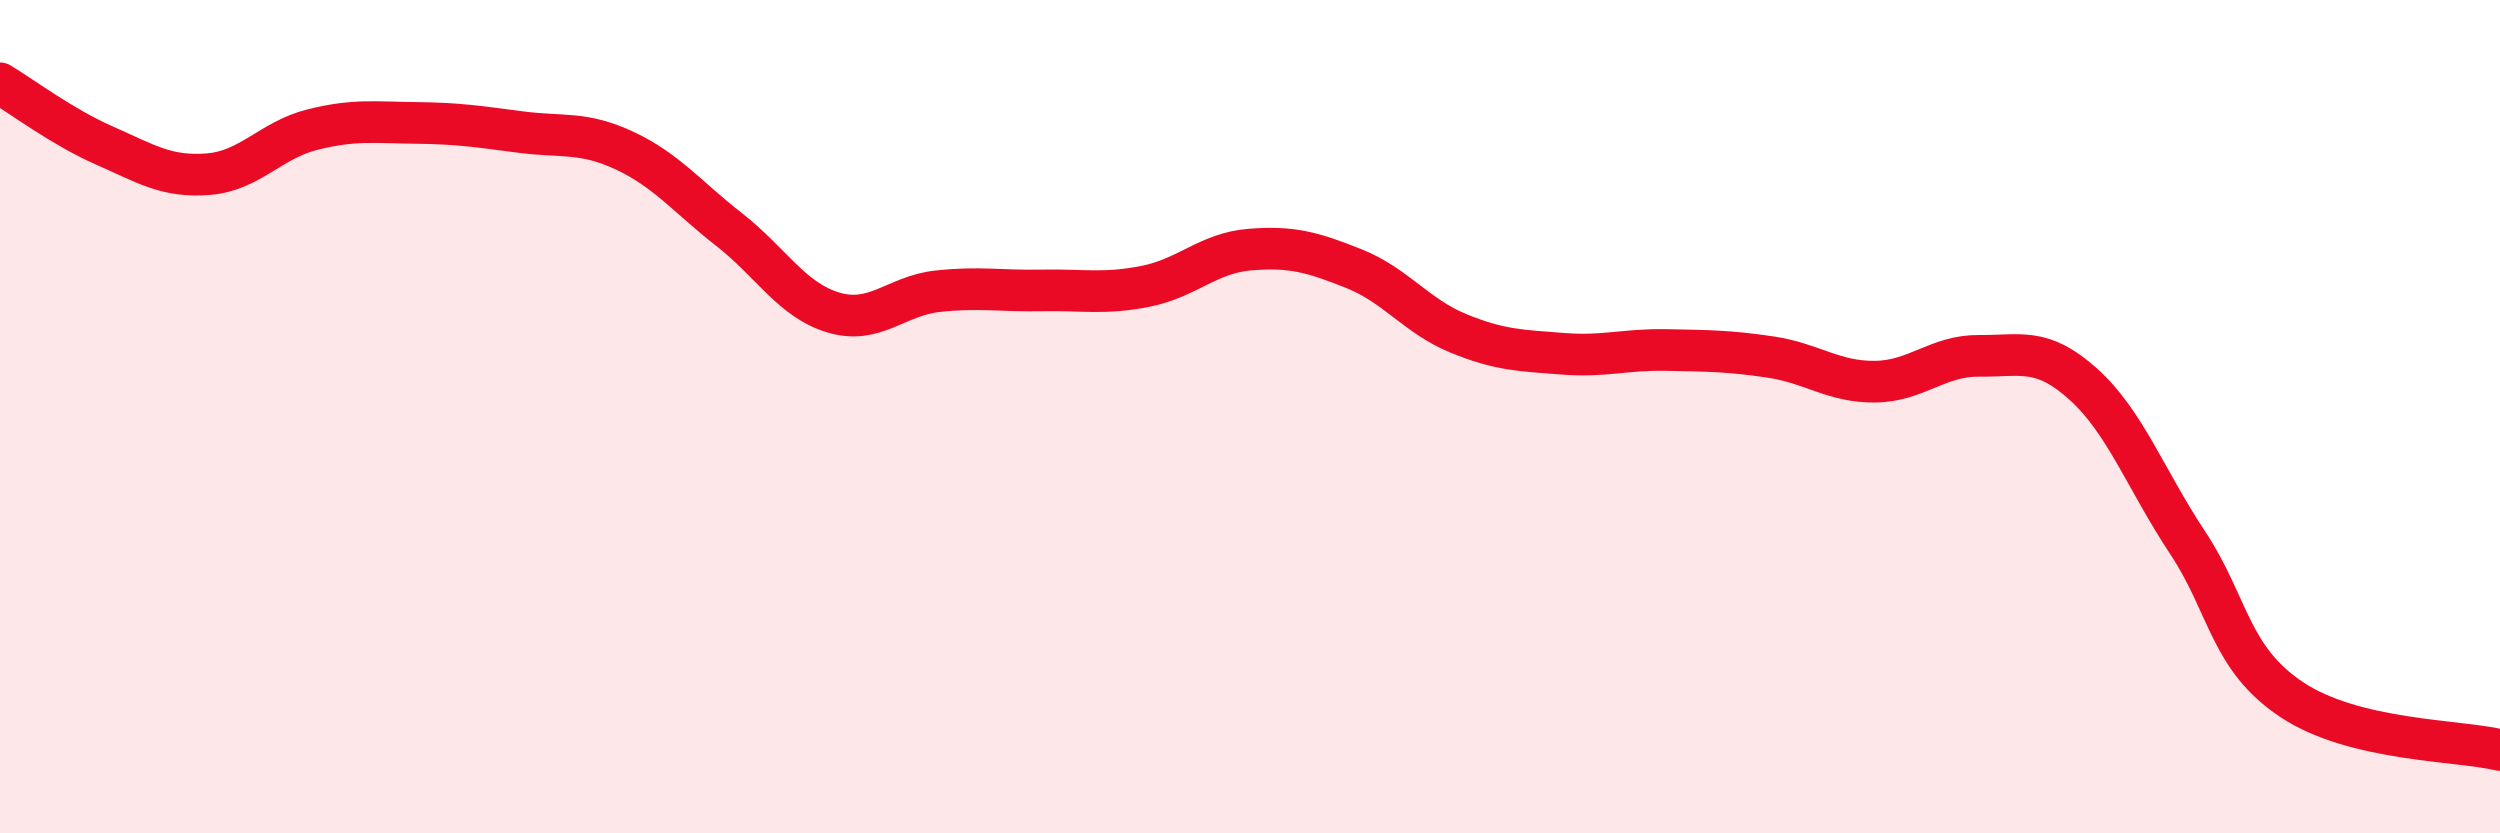
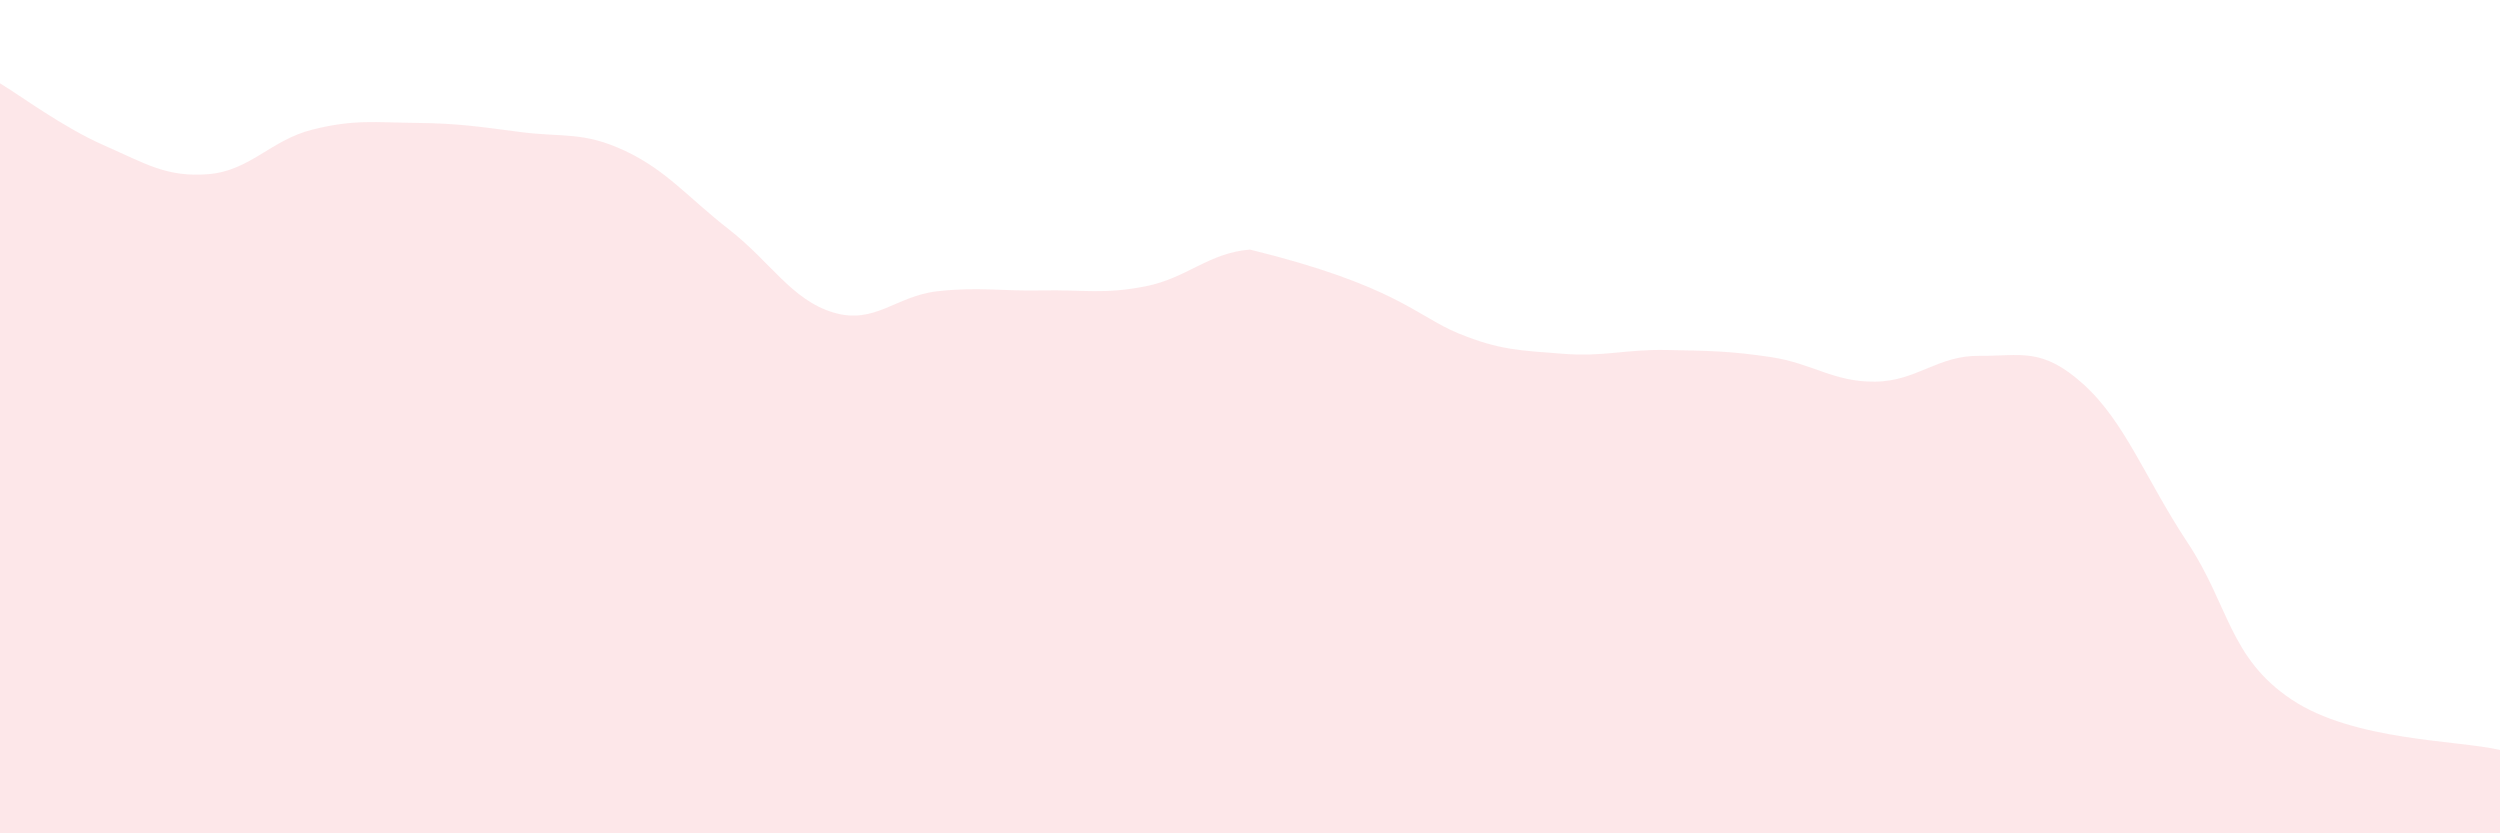
<svg xmlns="http://www.w3.org/2000/svg" width="60" height="20" viewBox="0 0 60 20">
-   <path d="M 0,2 C 0.5,2.3 1.5,3.05 2.5,3.49 C 3.5,3.93 4,4.26 5,4.18 C 6,4.1 6.5,3.36 7.5,3.11 C 8.5,2.86 9,2.94 10,2.95 C 11,2.96 11.5,3.04 12.5,3.17 C 13.5,3.3 14,3.15 15,3.62 C 16,4.09 16.5,4.73 17.5,5.51 C 18.5,6.29 19,7.2 20,7.5 C 21,7.8 21.5,7.1 22.5,6.99 C 23.5,6.88 24,6.99 25,6.97 C 26,6.95 26.5,7.07 27.5,6.87 C 28.5,6.67 29,6.07 30,5.99 C 31,5.91 31.5,6.05 32.5,6.45 C 33.5,6.85 34,7.59 35,8 C 36,8.41 36.5,8.41 37.5,8.49 C 38.5,8.57 39,8.38 40,8.4 C 41,8.42 41.5,8.42 42.5,8.57 C 43.5,8.72 44,9.17 45,9.16 C 46,9.15 46.5,8.53 47.5,8.54 C 48.5,8.55 49,8.32 50,9.22 C 51,10.12 51.5,11.51 52.5,13.02 C 53.5,14.53 53.5,15.79 55,16.79 C 56.5,17.79 59,17.76 60,18L60 20L0 20Z" fill="#EB0A25" opacity="0.1" stroke-linecap="round" stroke-linejoin="round" />
-   <path d="M 0,2 C 0.5,2.3 1.5,3.05 2.5,3.49 C 3.5,3.93 4,4.26 5,4.18 C 6,4.1 6.5,3.36 7.5,3.11 C 8.5,2.86 9,2.94 10,2.95 C 11,2.96 11.5,3.04 12.5,3.17 C 13.5,3.3 14,3.15 15,3.62 C 16,4.09 16.5,4.73 17.5,5.51 C 18.5,6.29 19,7.2 20,7.5 C 21,7.8 21.5,7.1 22.5,6.99 C 23.5,6.88 24,6.99 25,6.97 C 26,6.95 26.5,7.07 27.5,6.87 C 28.5,6.67 29,6.07 30,5.99 C 31,5.91 31.5,6.05 32.5,6.45 C 33.5,6.85 34,7.59 35,8 C 36,8.41 36.5,8.41 37.5,8.49 C 38.5,8.57 39,8.38 40,8.4 C 41,8.42 41.5,8.42 42.5,8.57 C 43.5,8.72 44,9.17 45,9.16 C 46,9.15 46.5,8.53 47.5,8.54 C 48.5,8.55 49,8.32 50,9.22 C 51,10.12 51.5,11.51 52.5,13.02 C 53.5,14.53 53.5,15.79 55,16.79 C 56.5,17.79 59,17.76 60,18" stroke="#EB0A25" stroke-width="1" fill="none" stroke-linecap="round" stroke-linejoin="round" />
+   <path d="M 0,2 C 0.5,2.3 1.5,3.05 2.5,3.49 C 3.5,3.93 4,4.26 5,4.18 C 6,4.1 6.5,3.36 7.5,3.11 C 8.5,2.86 9,2.94 10,2.95 C 11,2.96 11.5,3.04 12.5,3.17 C 13.5,3.3 14,3.15 15,3.62 C 16,4.09 16.5,4.73 17.5,5.51 C 18.5,6.29 19,7.2 20,7.5 C 21,7.8 21.5,7.1 22.5,6.99 C 23.5,6.88 24,6.99 25,6.97 C 26,6.95 26.5,7.07 27.5,6.87 C 28.5,6.67 29,6.07 30,5.99 C 33.5,6.85 34,7.59 35,8 C 36,8.41 36.5,8.41 37.5,8.49 C 38.5,8.57 39,8.38 40,8.4 C 41,8.42 41.5,8.42 42.5,8.57 C 43.5,8.72 44,9.17 45,9.16 C 46,9.15 46.5,8.53 47.5,8.54 C 48.5,8.55 49,8.32 50,9.22 C 51,10.12 51.5,11.51 52.5,13.02 C 53.5,14.53 53.5,15.79 55,16.79 C 56.5,17.79 59,17.76 60,18L60 20L0 20Z" fill="#EB0A25" opacity="0.1" stroke-linecap="round" stroke-linejoin="round" />
</svg>